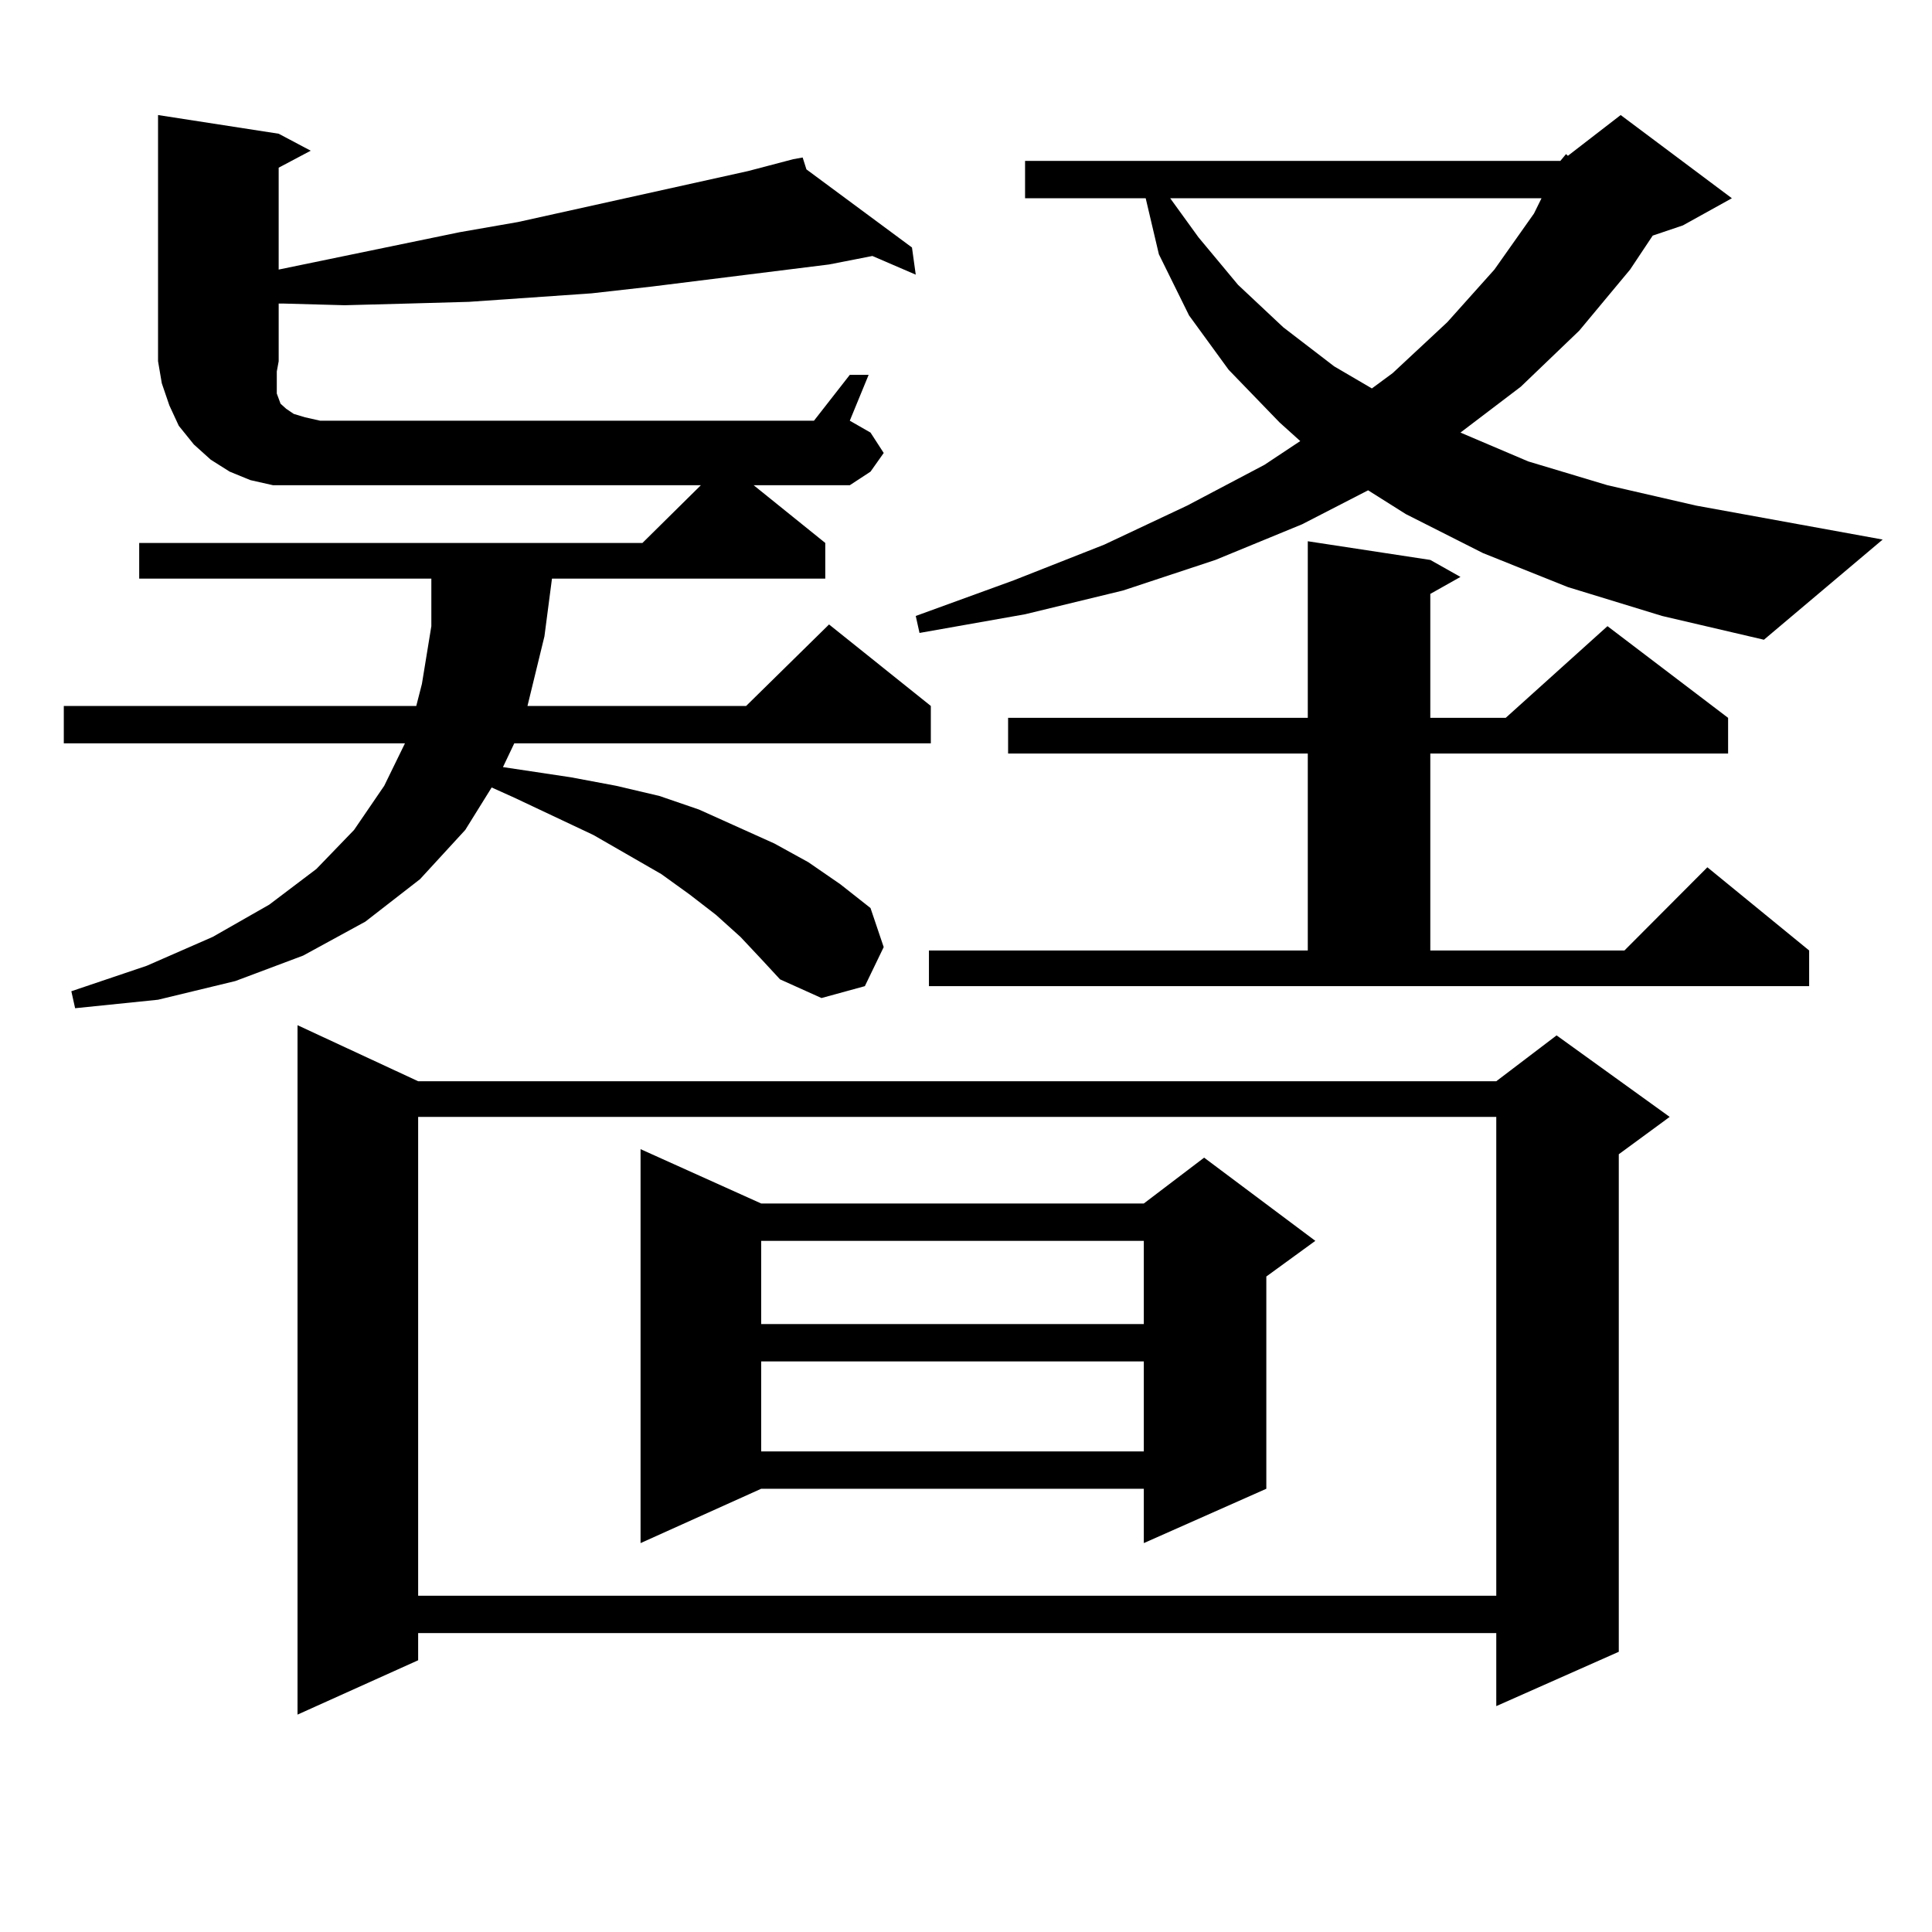
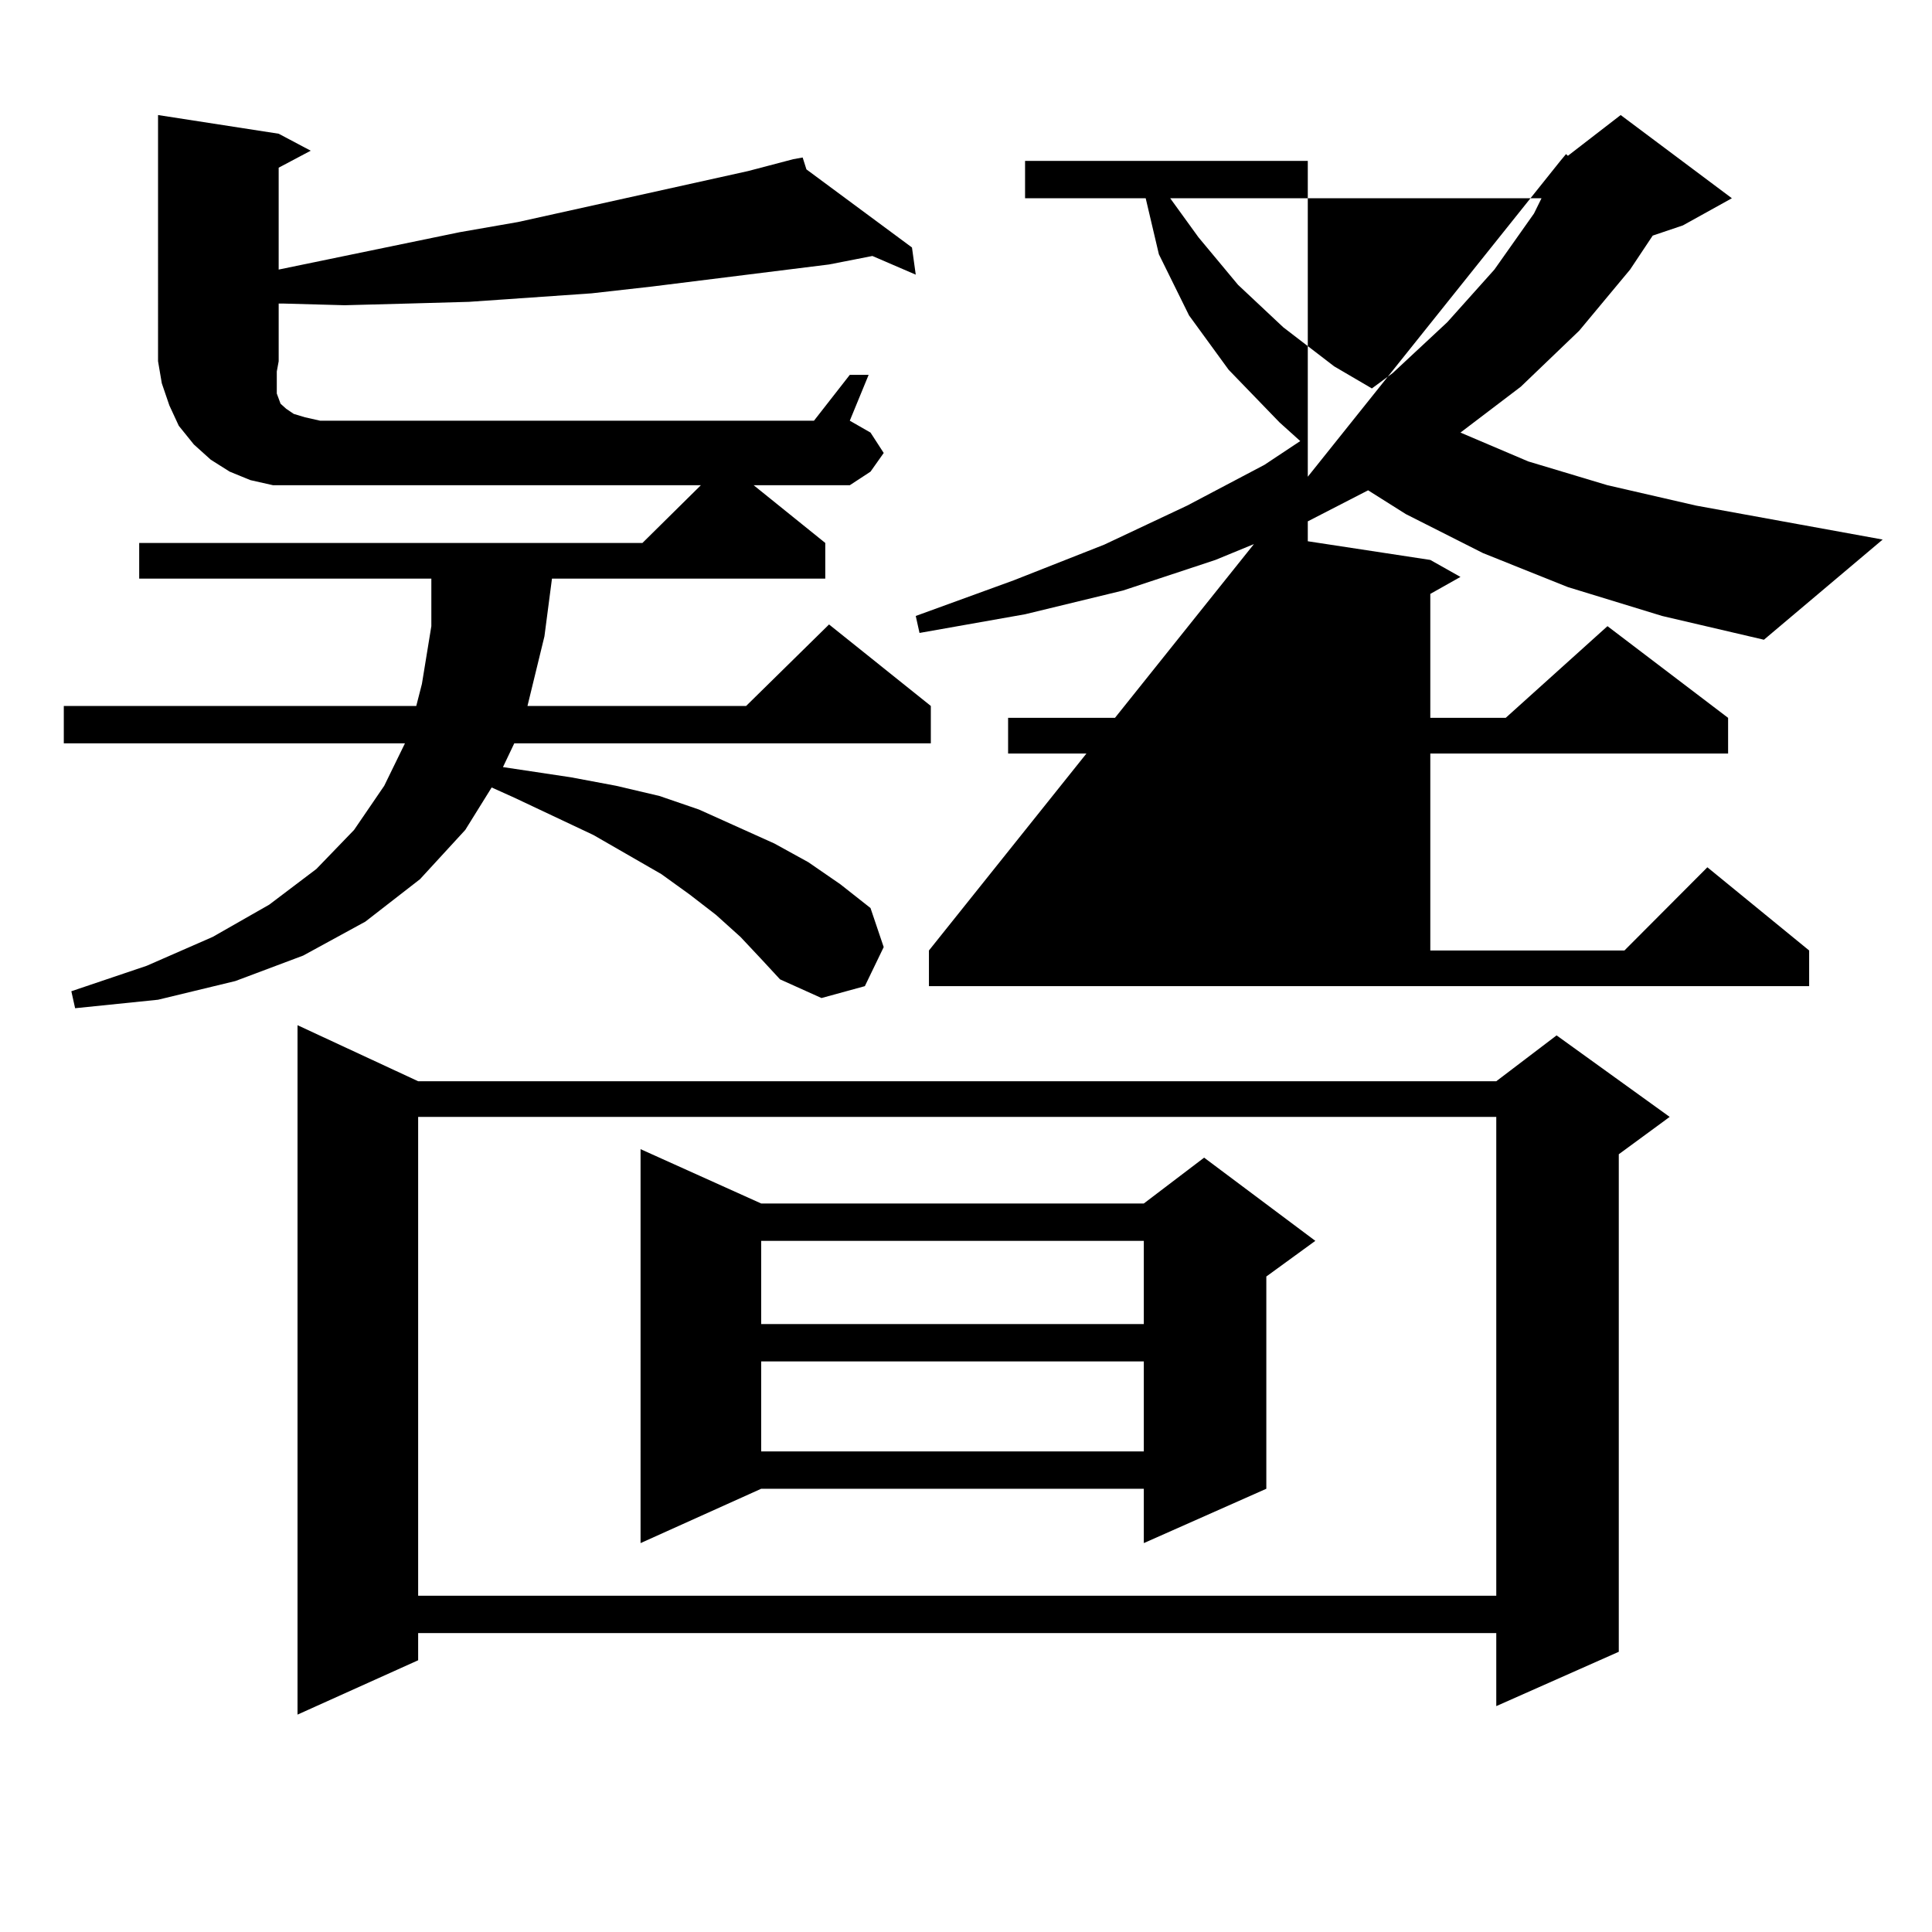
<svg xmlns="http://www.w3.org/2000/svg" version="1.1" id="图层_1" x="0px" y="0px" width="1000px" height="1000px" viewBox="0 0 1000 1000" enable-background="new 0 0 1000 1000" xml:space="preserve">
-   <path d="M427.16,281.031v18.457H285.7l-3.902,29.883l-8.78,36.035h113.168l42.926-42.188l52.682,42.188v19.336H266.188  l-5.854,12.305l35.121,5.273l23.414,4.395l22.438,5.273l20.487,7.031l19.512,8.789l19.512,8.789l17.561,9.668l16.585,11.426  l15.609,12.305l6.829,20.215l-9.756,20.215l-22.438,6.152l-21.463-9.668l-9.756-10.547l-10.731-11.426l-12.683-11.426  l-13.658-10.547l-14.634-10.547l-35.121-20.215l-40.975-19.336l-11.707-5.273l-13.658,21.973l-23.414,25.488l-28.292,21.973  l-32.194,17.578l-35.121,13.184l-39.999,9.668l-42.926,4.395l-1.951-8.789l39.023-13.184l34.146-14.941l29.268-16.699l24.39-18.457  l19.512-20.215l15.609-22.852l10.731-21.973H33.023v-19.336h182.435l2.927-11.426l4.878-29.883v-24.609H72.047v-18.457h260.481  l30.243-29.883H165.703h-11.707h-12.683l-11.707-2.637l-10.731-4.395l-9.756-6.152l-8.78-7.91l-7.805-9.668l-4.878-10.547  l-3.902-11.426l-1.951-11.426V59.547l62.438,9.668l16.585,8.789l-16.585,8.789v52.734l93.656-19.336l30.243-5.273l119.021-26.367  l23.414-6.152l4.878-0.879l1.951,6.152l54.633,40.43l1.951,14.063l-22.438-9.668l-22.438,4.395l-91.705,11.426l-31.219,3.516  l-63.413,4.395l-31.219,0.879l-33.17,0.879l-32.194-0.879h-1.951v29.883l-0.976,5.273v5.273v3.516v2.637l0.976,2.637l0.976,2.637  l2.927,2.637l3.902,2.637l5.854,1.758l7.805,1.758h255.604l18.536-23.73h9.756l-9.756,23.73l10.731,6.152l6.829,10.547l-6.829,9.668  l-10.731,7.031h-49.755L427.16,281.031z M216.434,559.645h558.035l31.219-23.73l58.535,42.188l-26.341,19.336v257.52l-63.413,28.125  v-37.793H216.434v14.063l-62.438,28.125V530.641L216.434,559.645z M216.434,578.102v247.852h558.035V578.102H216.434z   M393.99,622.926h198.044l31.219-23.73l57.56,43.066l-25.365,18.457v109.863l-63.413,28.125v-28.125H393.99l-62.438,28.125V594.801  L393.99,622.926z M393.99,642.262v43.066h198.044v-43.066H393.99z M393.99,704.664v46.582h198.044v-46.582H393.99z M807.639,83.277  l2.927-3.516l0.976,0.879l27.316-21.094l57.56,43.066l-25.365,14.063l-15.609,5.273l-11.707,17.578l-26.341,31.641l-30.243,29.004  l-31.219,23.73l35.121,14.941l40.975,12.305l45.853,10.547l96.583,17.578l-61.462,51.855l-52.682-12.305l-48.779-14.941  l-43.901-17.578l-39.999-20.215l-19.512-12.305l-34.146,17.578l-44.877,18.457l-47.804,15.82l-50.73,12.305l-54.633,9.668  l-1.951-8.789l50.73-18.457l46.828-18.457l42.926-20.215l39.999-21.094l18.536-12.305l-10.731-9.668l-26.341-27.246l-20.487-28.125  l-15.609-31.641l-6.829-29.004h-62.438V83.277H807.639z M480.817,491.969H676.91V390.016H521.792v-18.457H676.91v-91.406  l63.413,9.668l15.609,8.789l-15.609,8.789v64.16h39.023l52.682-47.461l62.438,47.461v18.457H740.323v101.953h100.485l42.926-43.066  l52.682,43.066v18.457H480.817V491.969z M605.692,102.613l14.634,20.215l20.487,24.609l23.414,21.973l26.341,20.215l19.512,11.426  l10.731-7.91l28.292-26.367l24.39-27.246l20.487-29.004l3.902-7.91H605.692z" />
+   <path d="M427.16,281.031v18.457H285.7l-3.902,29.883l-8.78,36.035h113.168l42.926-42.188l52.682,42.188v19.336H266.188  l-5.854,12.305l35.121,5.273l23.414,4.395l22.438,5.273l20.487,7.031l19.512,8.789l19.512,8.789l17.561,9.668l16.585,11.426  l15.609,12.305l6.829,20.215l-9.756,20.215l-22.438,6.152l-21.463-9.668l-9.756-10.547l-10.731-11.426l-12.683-11.426  l-13.658-10.547l-14.634-10.547l-35.121-20.215l-40.975-19.336l-11.707-5.273l-13.658,21.973l-23.414,25.488l-28.292,21.973  l-32.194,17.578l-35.121,13.184l-39.999,9.668l-42.926,4.395l-1.951-8.789l39.023-13.184l34.146-14.941l29.268-16.699l24.39-18.457  l19.512-20.215l15.609-22.852l10.731-21.973H33.023v-19.336h182.435l2.927-11.426l4.878-29.883v-24.609H72.047v-18.457h260.481  l30.243-29.883H165.703h-11.707h-12.683l-11.707-2.637l-10.731-4.395l-9.756-6.152l-8.78-7.91l-7.805-9.668l-4.878-10.547  l-3.902-11.426l-1.951-11.426V59.547l62.438,9.668l16.585,8.789l-16.585,8.789v52.734l93.656-19.336l30.243-5.273l119.021-26.367  l23.414-6.152l4.878-0.879l1.951,6.152l54.633,40.43l1.951,14.063l-22.438-9.668l-22.438,4.395l-91.705,11.426l-31.219,3.516  l-63.413,4.395l-31.219,0.879l-33.17,0.879l-32.194-0.879h-1.951v29.883l-0.976,5.273v5.273v3.516v2.637l0.976,2.637l0.976,2.637  l2.927,2.637l3.902,2.637l5.854,1.758l7.805,1.758h255.604l18.536-23.73h9.756l-9.756,23.73l10.731,6.152l6.829,10.547l-6.829,9.668  l-10.731,7.031h-49.755L427.16,281.031z M216.434,559.645h558.035l31.219-23.73l58.535,42.188l-26.341,19.336v257.52l-63.413,28.125  v-37.793H216.434v14.063l-62.438,28.125V530.641L216.434,559.645z M216.434,578.102v247.852h558.035V578.102H216.434z   M393.99,622.926h198.044l31.219-23.73l57.56,43.066l-25.365,18.457v109.863l-63.413,28.125v-28.125H393.99l-62.438,28.125V594.801  L393.99,622.926z M393.99,642.262v43.066h198.044v-43.066H393.99z M393.99,704.664v46.582h198.044v-46.582H393.99z M807.639,83.277  l2.927-3.516l0.976,0.879l27.316-21.094l57.56,43.066l-25.365,14.063l-15.609,5.273l-11.707,17.578l-26.341,31.641l-30.243,29.004  l-31.219,23.73l35.121,14.941l40.975,12.305l45.853,10.547l96.583,17.578l-61.462,51.855l-52.682-12.305l-48.779-14.941  l-43.901-17.578l-39.999-20.215l-19.512-12.305l-34.146,17.578l-44.877,18.457l-47.804,15.82l-50.73,12.305l-54.633,9.668  l-1.951-8.789l50.73-18.457l46.828-18.457l42.926-20.215l39.999-21.094l18.536-12.305l-10.731-9.668l-26.341-27.246l-20.487-28.125  l-15.609-31.641l-6.829-29.004h-62.438V83.277H807.639z H676.91V390.016H521.792v-18.457H676.91v-91.406  l63.413,9.668l15.609,8.789l-15.609,8.789v64.16h39.023l52.682-47.461l62.438,47.461v18.457H740.323v101.953h100.485l42.926-43.066  l52.682,43.066v18.457H480.817V491.969z M605.692,102.613l14.634,20.215l20.487,24.609l23.414,21.973l26.341,20.215l19.512,11.426  l10.731-7.91l28.292-26.367l24.39-27.246l20.487-29.004l3.902-7.91H605.692z" />
</svg>